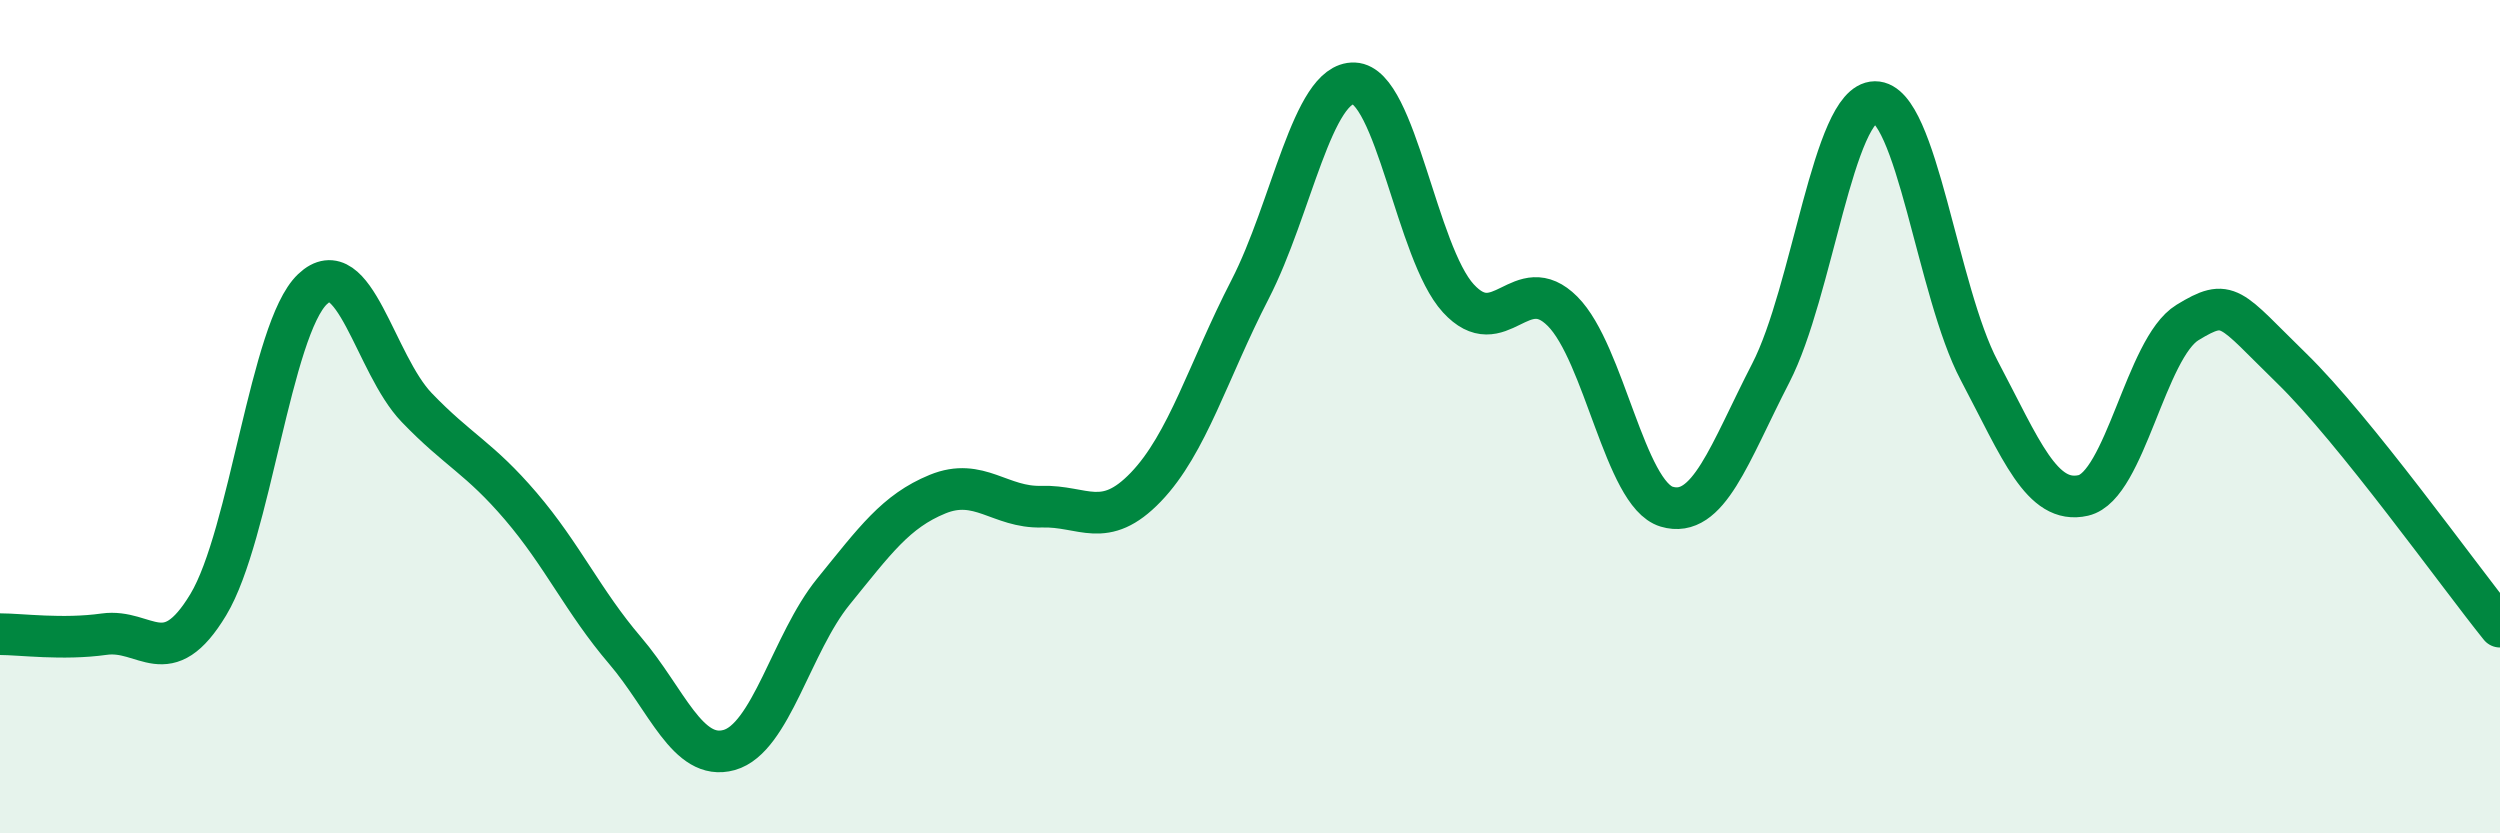
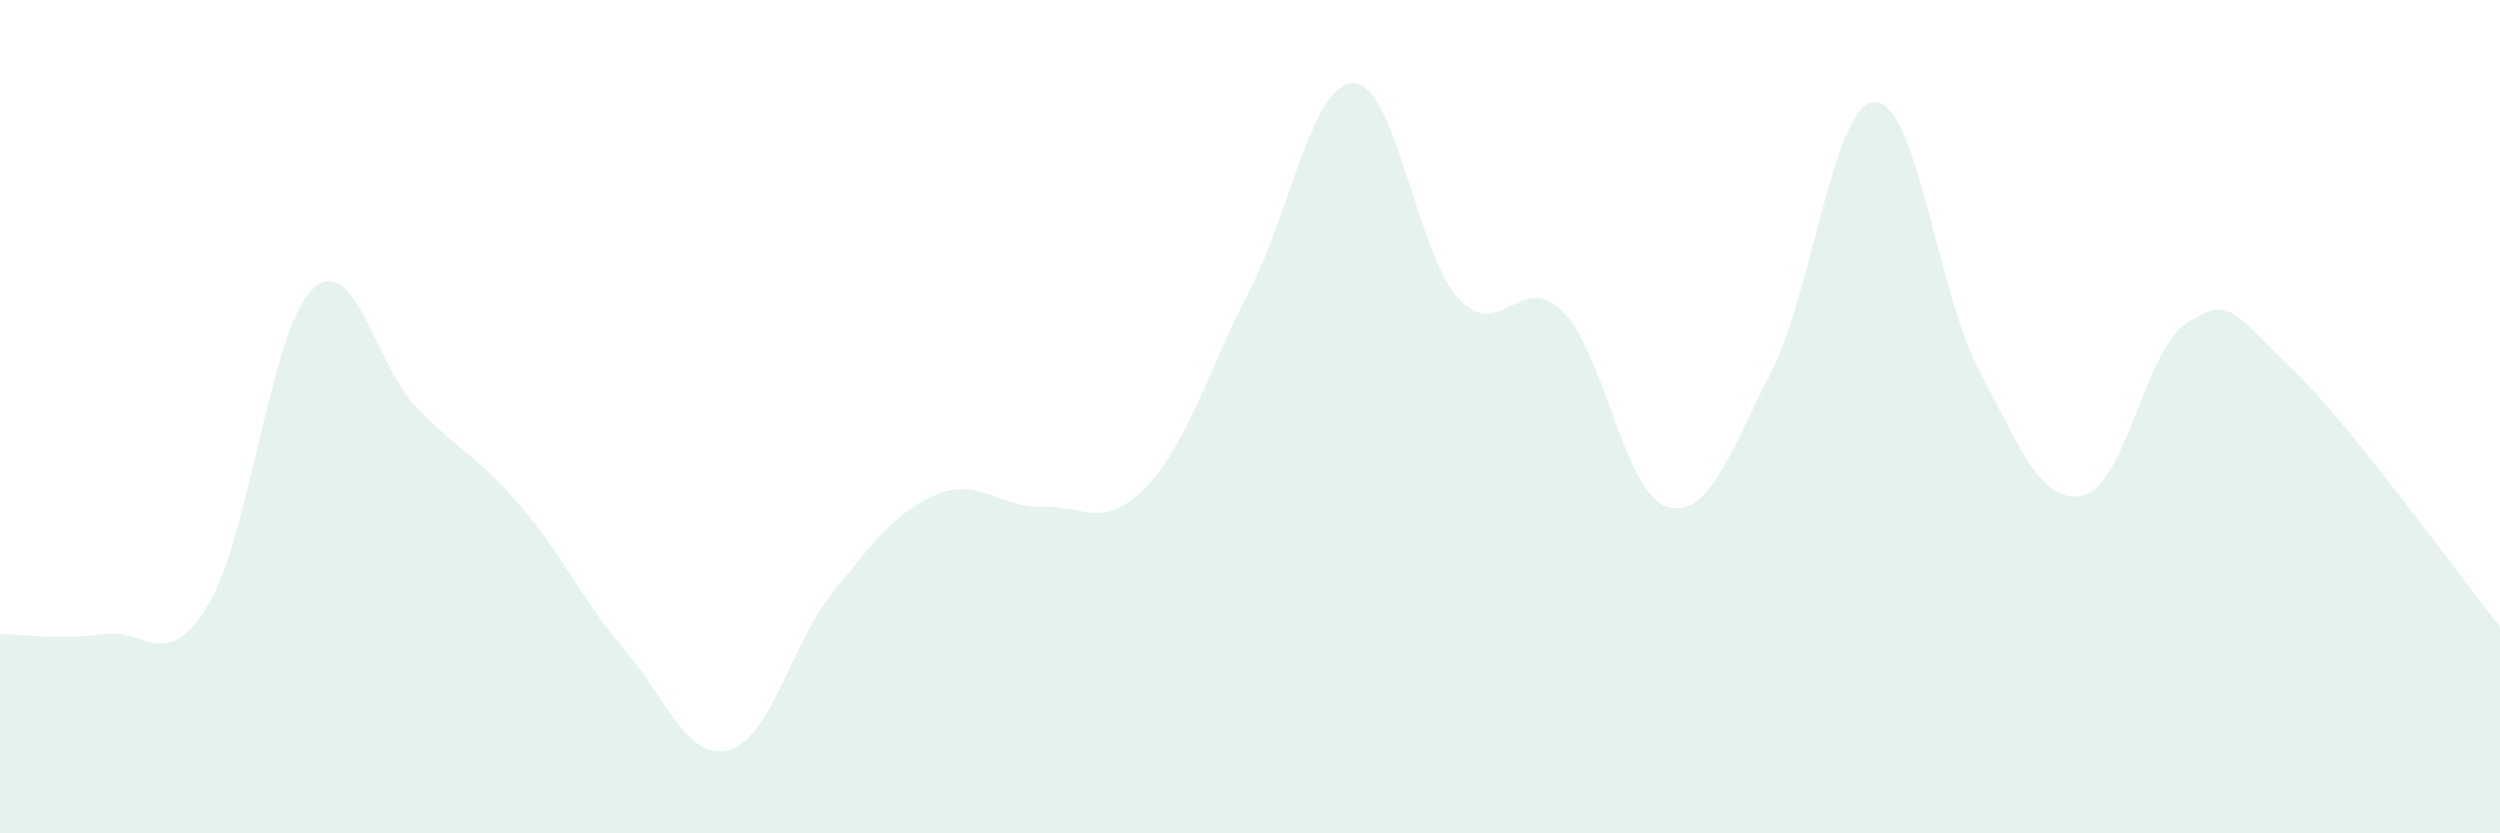
<svg xmlns="http://www.w3.org/2000/svg" width="60" height="20" viewBox="0 0 60 20">
  <path d="M 0,15.22 C 0.5,15.22 1.5,15.36 2.5,15.22 C 3.5,15.08 4,16.17 5,14.51 C 6,12.85 6.5,7.89 7.5,6.94 C 8.5,5.99 9,8.74 10,9.78 C 11,10.82 11.5,10.98 12.5,12.15 C 13.5,13.32 14,14.44 15,15.61 C 16,16.78 16.5,18.28 17.5,18 C 18.5,17.72 19,15.43 20,14.2 C 21,12.97 21.5,12.27 22.5,11.86 C 23.5,11.45 24,12.19 25,12.16 C 26,12.13 26.5,12.73 27.5,11.69 C 28.5,10.65 29,8.89 30,6.95 C 31,5.01 31.5,1.96 32.5,2 C 33.5,2.04 34,6.07 35,7.16 C 36,8.25 36.5,6.47 37.5,7.47 C 38.5,8.47 39,11.86 40,12.16 C 41,12.46 41.5,10.89 42.5,8.95 C 43.5,7.01 44,2.46 45,2.45 C 46,2.44 46.5,7 47.5,8.89 C 48.5,10.78 49,12.12 50,11.89 C 51,11.66 51.5,8.35 52.5,7.74 C 53.5,7.13 53.5,7.38 55,8.84 C 56.5,10.3 59,13.8 60,15.04L60 20L0 20Z" fill="#008740" opacity="0.1" stroke-linecap="round" stroke-linejoin="round" />
-   <path d="M 0,15.22 C 0.5,15.22 1.5,15.36 2.5,15.22 C 3.5,15.08 4,16.17 5,14.51 C 6,12.85 6.5,7.89 7.5,6.94 C 8.5,5.99 9,8.74 10,9.78 C 11,10.82 11.5,10.98 12.5,12.15 C 13.5,13.32 14,14.44 15,15.61 C 16,16.78 16.5,18.28 17.5,18 C 18.5,17.72 19,15.43 20,14.2 C 21,12.97 21.5,12.27 22.5,11.86 C 23.5,11.45 24,12.19 25,12.16 C 26,12.13 26.5,12.73 27.5,11.69 C 28.5,10.65 29,8.89 30,6.95 C 31,5.01 31.5,1.96 32.5,2 C 33.5,2.04 34,6.07 35,7.16 C 36,8.25 36.5,6.47 37.5,7.47 C 38.5,8.47 39,11.86 40,12.16 C 41,12.46 41.5,10.89 42.5,8.95 C 43.5,7.01 44,2.46 45,2.45 C 46,2.44 46.5,7 47.5,8.89 C 48.5,10.78 49,12.12 50,11.89 C 51,11.66 51.5,8.35 52.5,7.74 C 53.5,7.13 53.5,7.38 55,8.84 C 56.5,10.3 59,13.8 60,15.04" stroke="#008740" stroke-width="1" fill="none" stroke-linecap="round" stroke-linejoin="round" />
</svg>